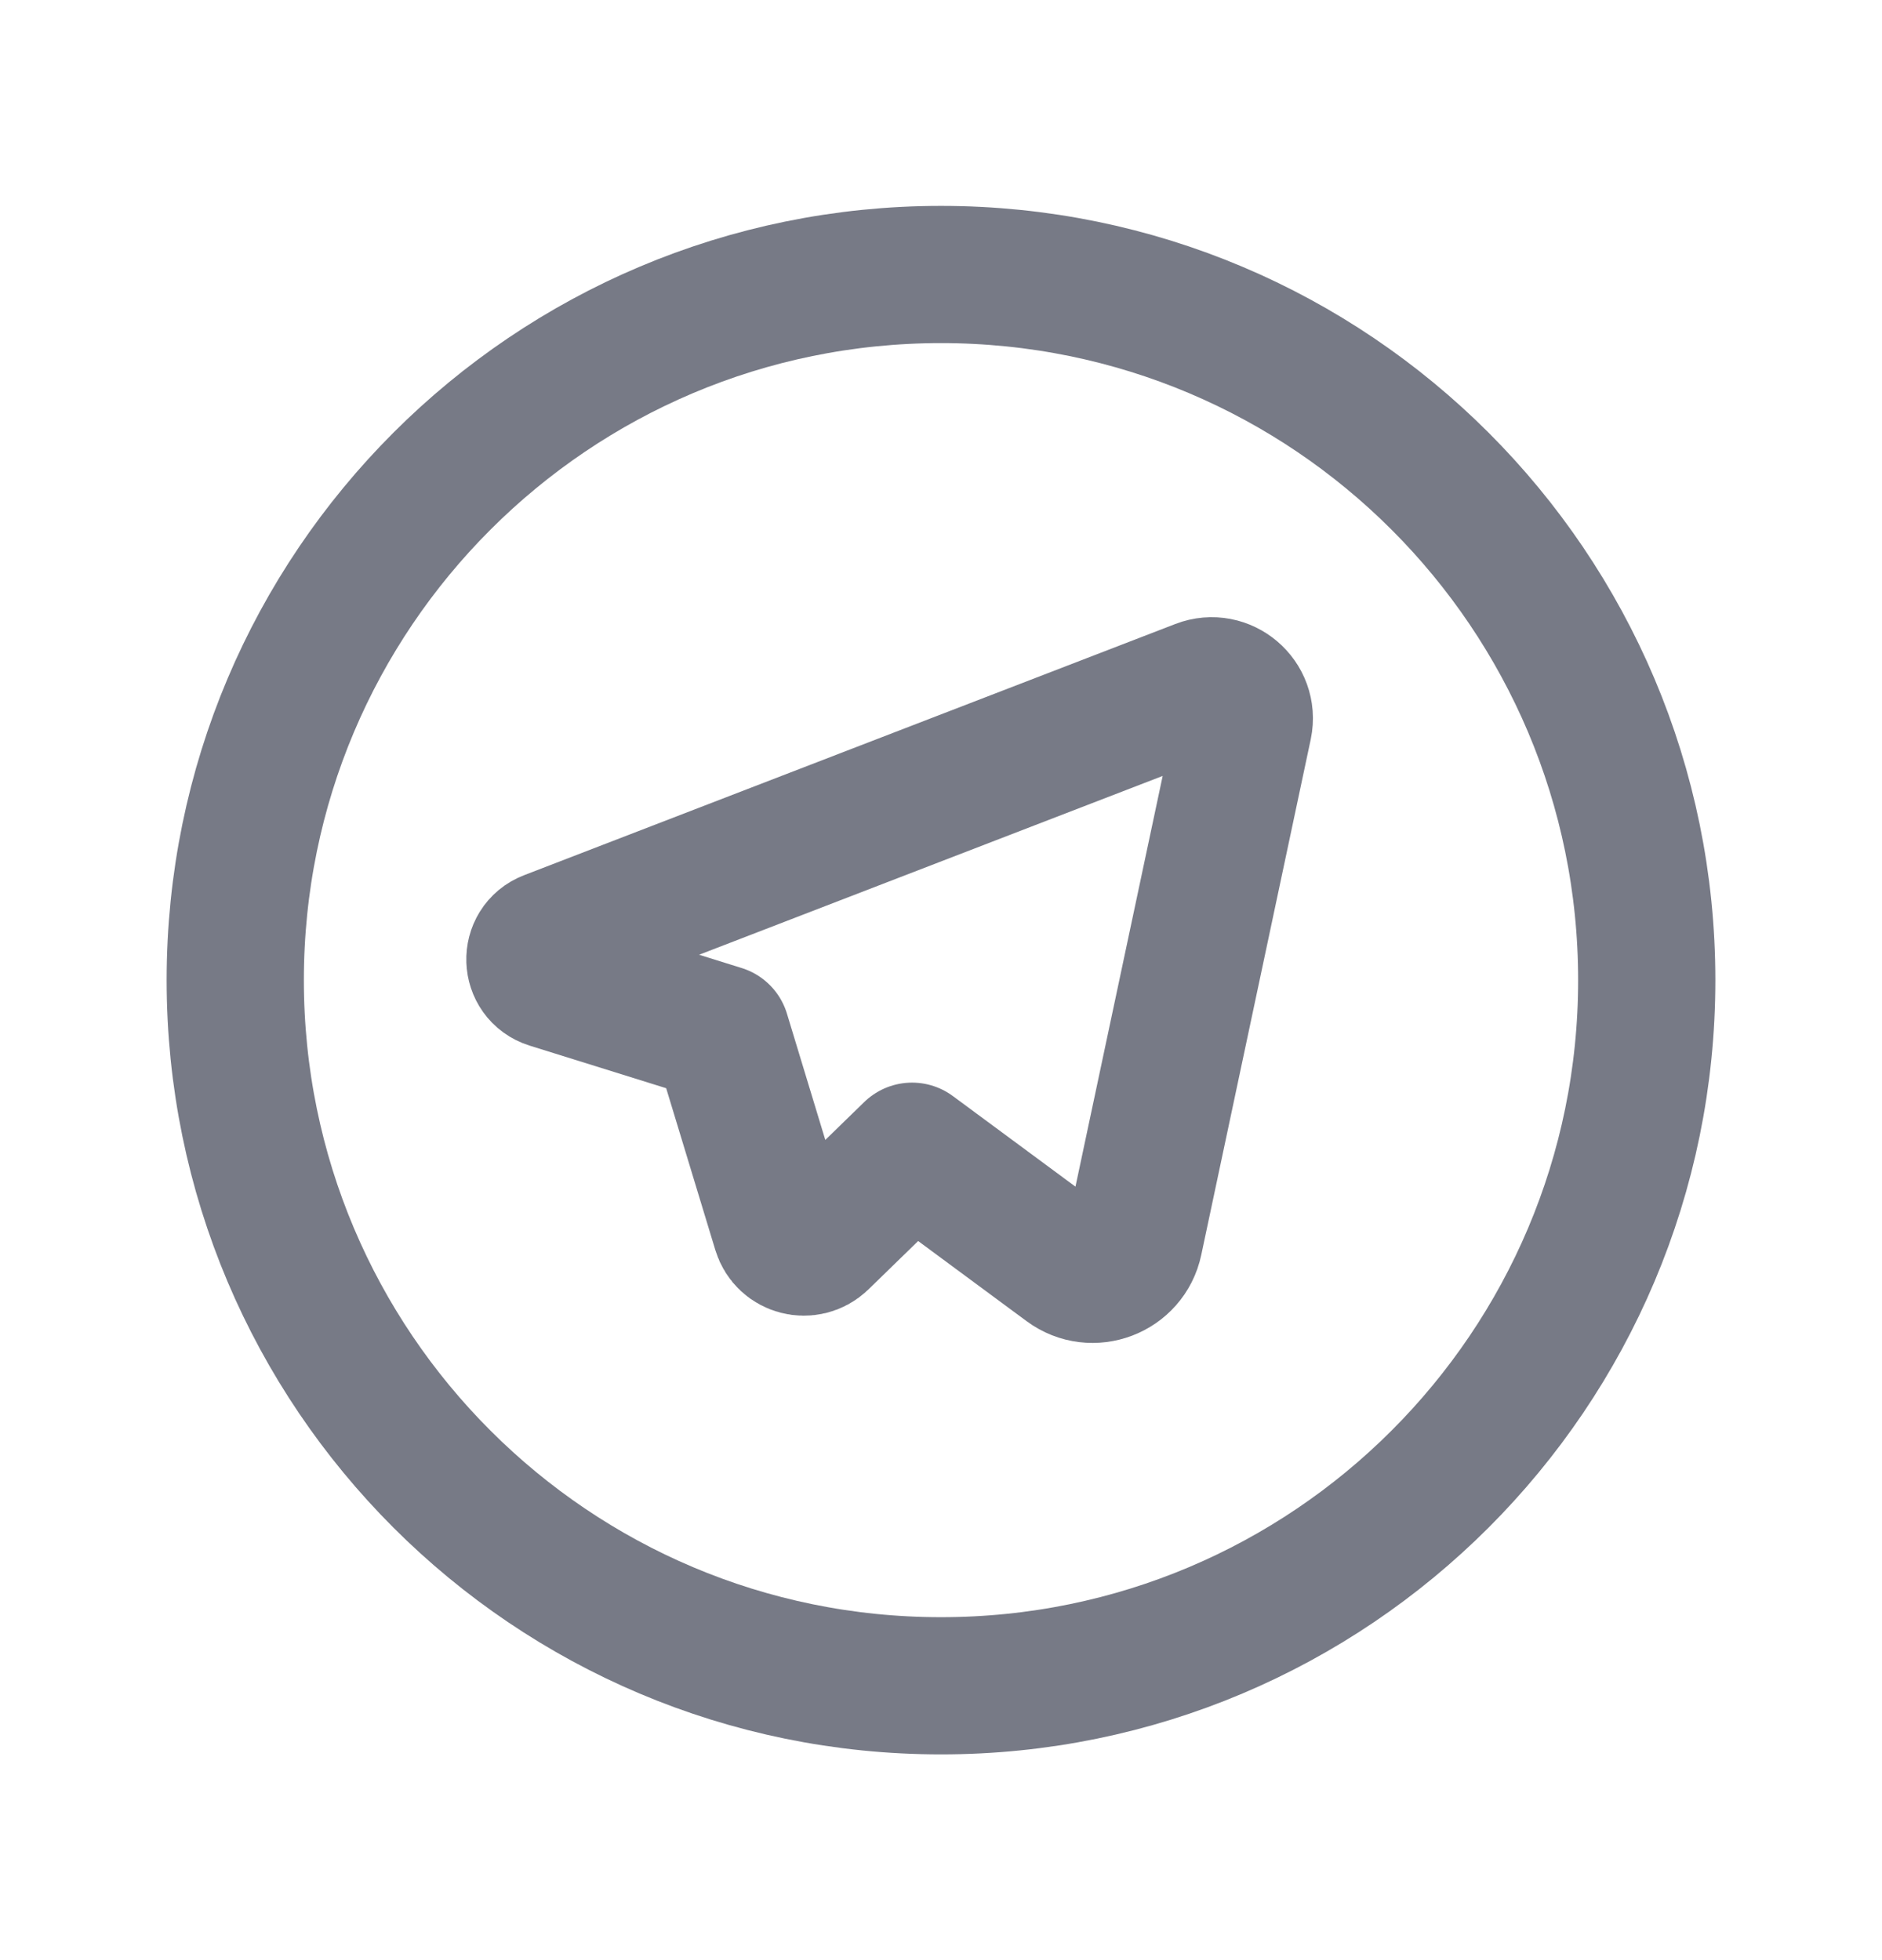
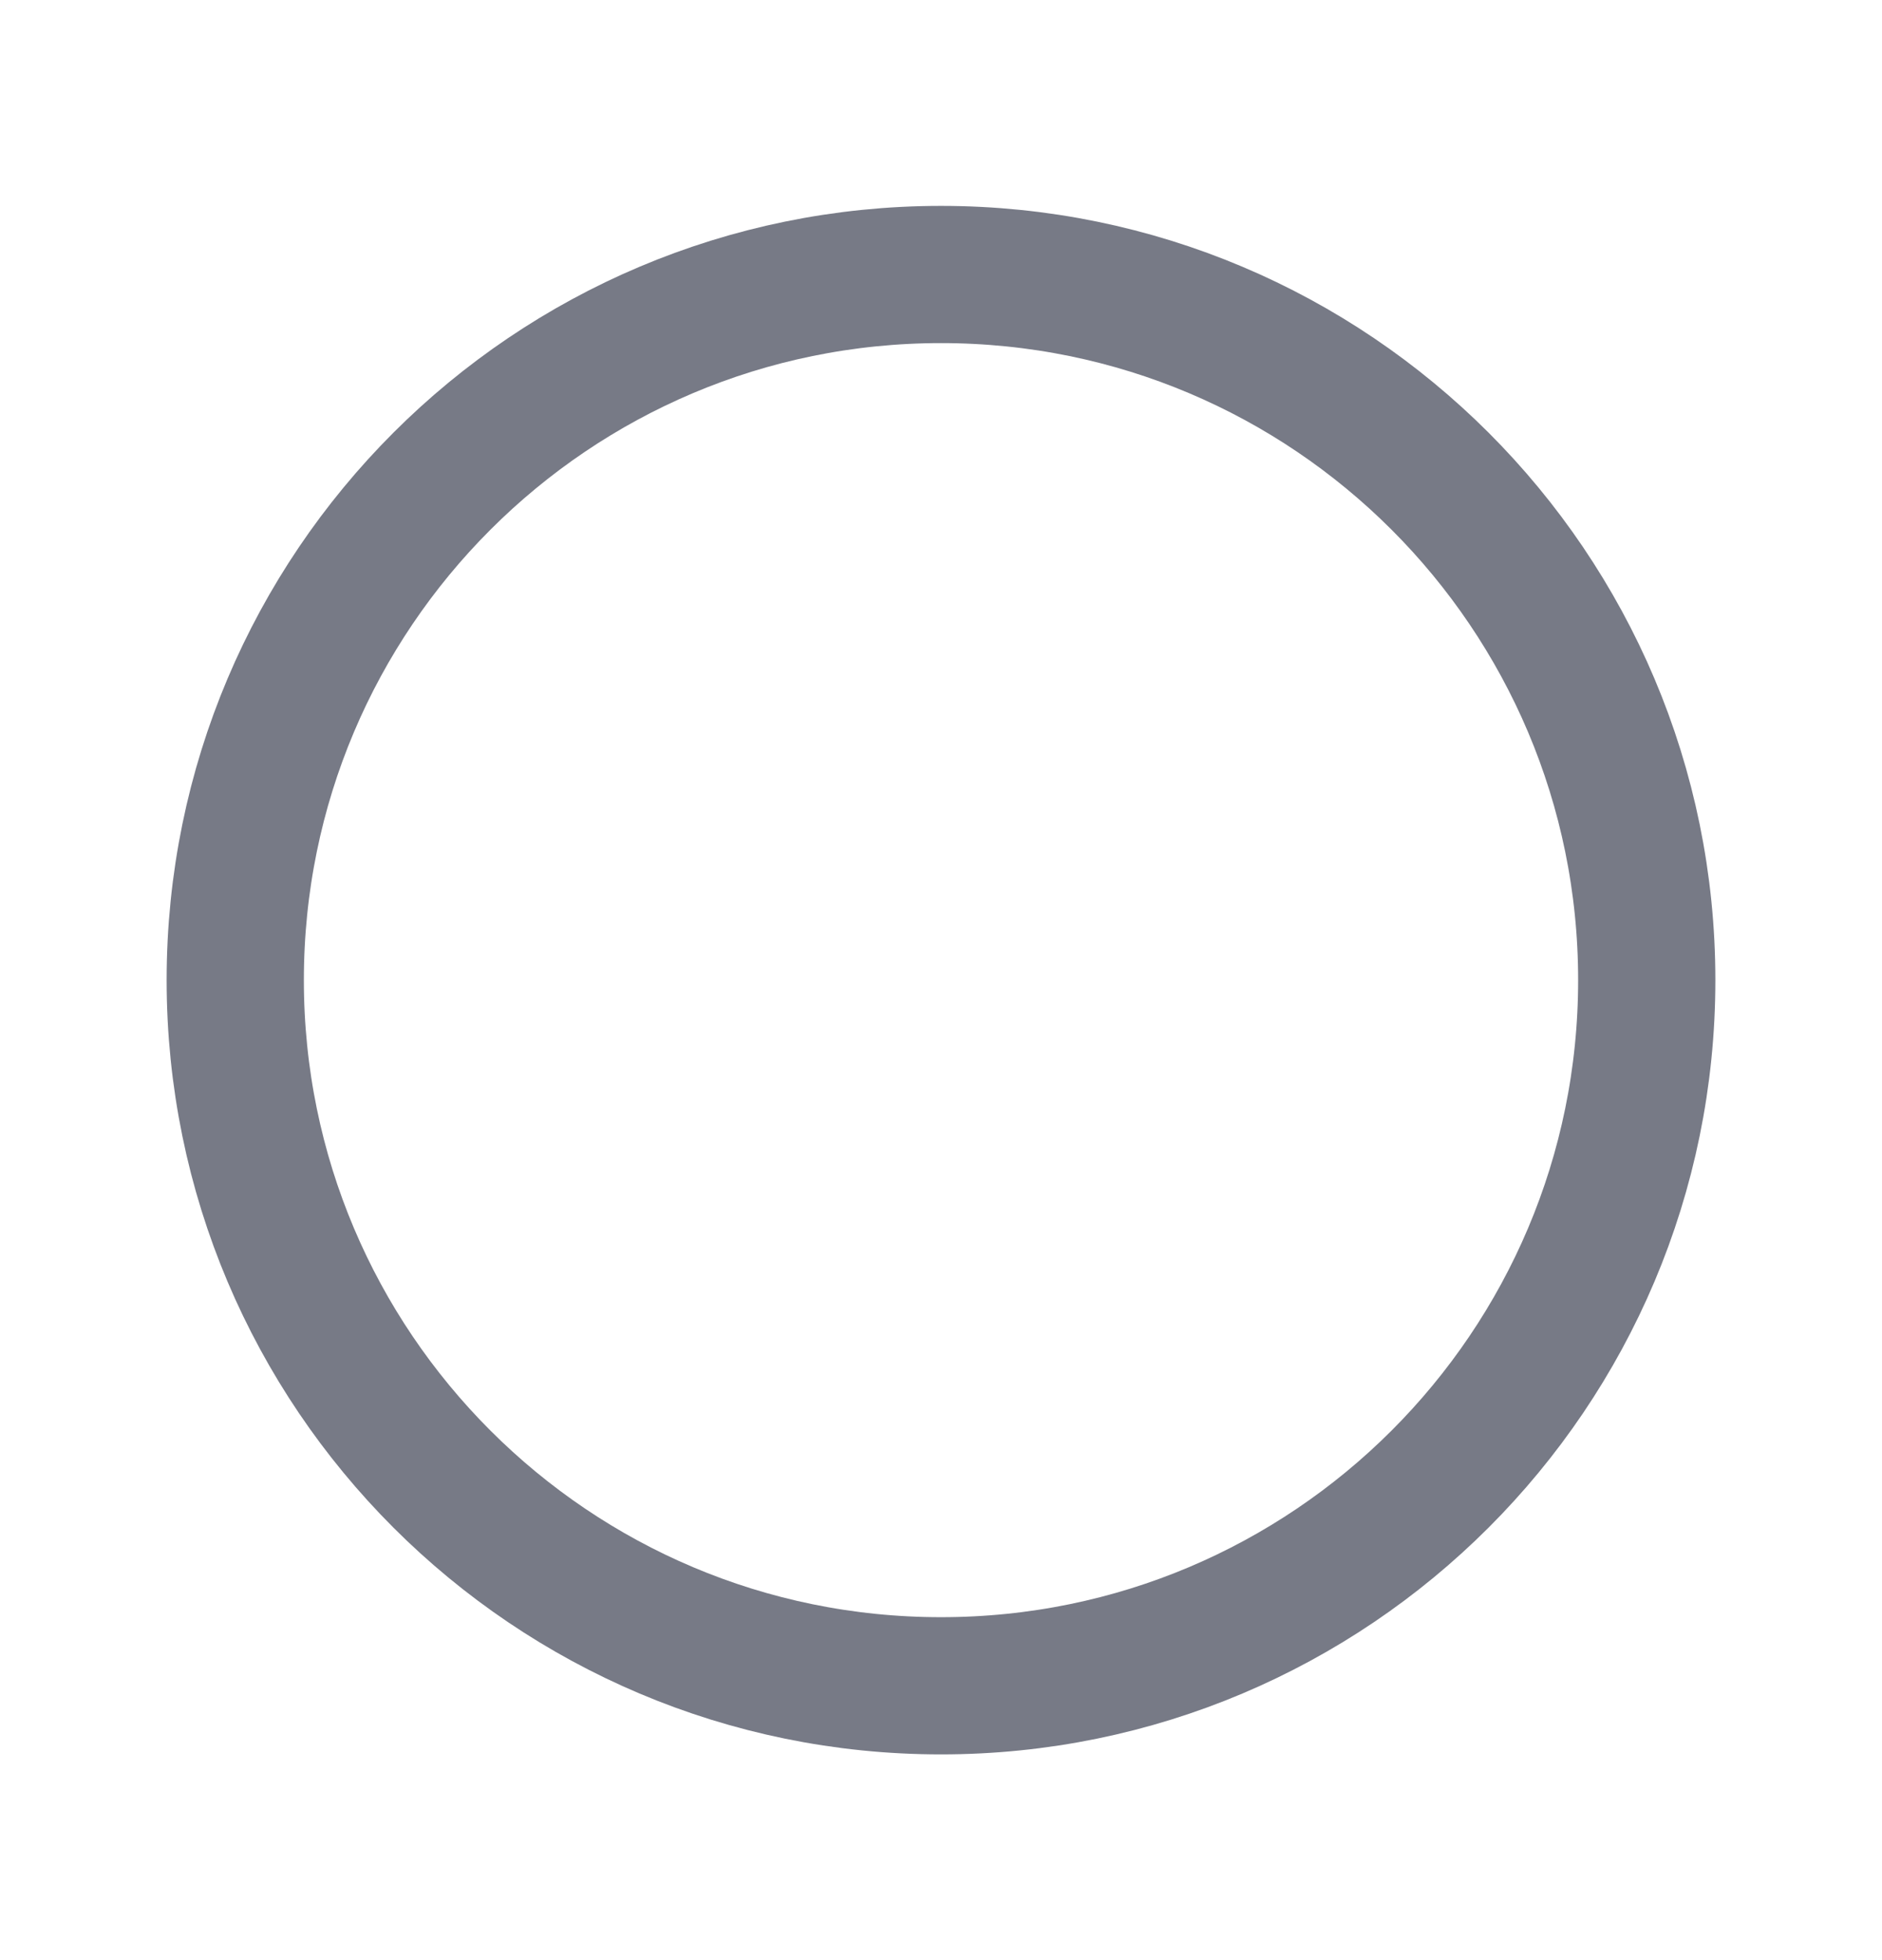
<svg xmlns="http://www.w3.org/2000/svg" width="24" height="25" viewBox="0 0 24 25" fill="none">
  <path d="M12 21.501C16.971 21.501 21 17.472 21 12.501C21 7.53 16.971 3.501 12 3.501C7.029 3.501 3 7.53 3 12.501C3 17.472 7.029 21.501 12 21.501Z" stroke="#777A86" stroke-width="1.75" stroke-linecap="round" stroke-linejoin="round" />
-   <path fill-rule="evenodd" clip-rule="evenodd" d="M9.96 15.691L9.198 13.182L7.015 12.501C6.766 12.423 6.754 12.073 6.998 11.979L15.303 8.775C15.61 8.657 15.926 8.927 15.859 9.248L14.463 15.824C14.382 16.209 13.929 16.381 13.612 16.147L11.631 14.683L10.463 15.82C10.298 15.978 10.026 15.907 9.96 15.691Z" stroke="#777A86" stroke-width="1.75" stroke-linecap="round" stroke-linejoin="round" />
</svg>